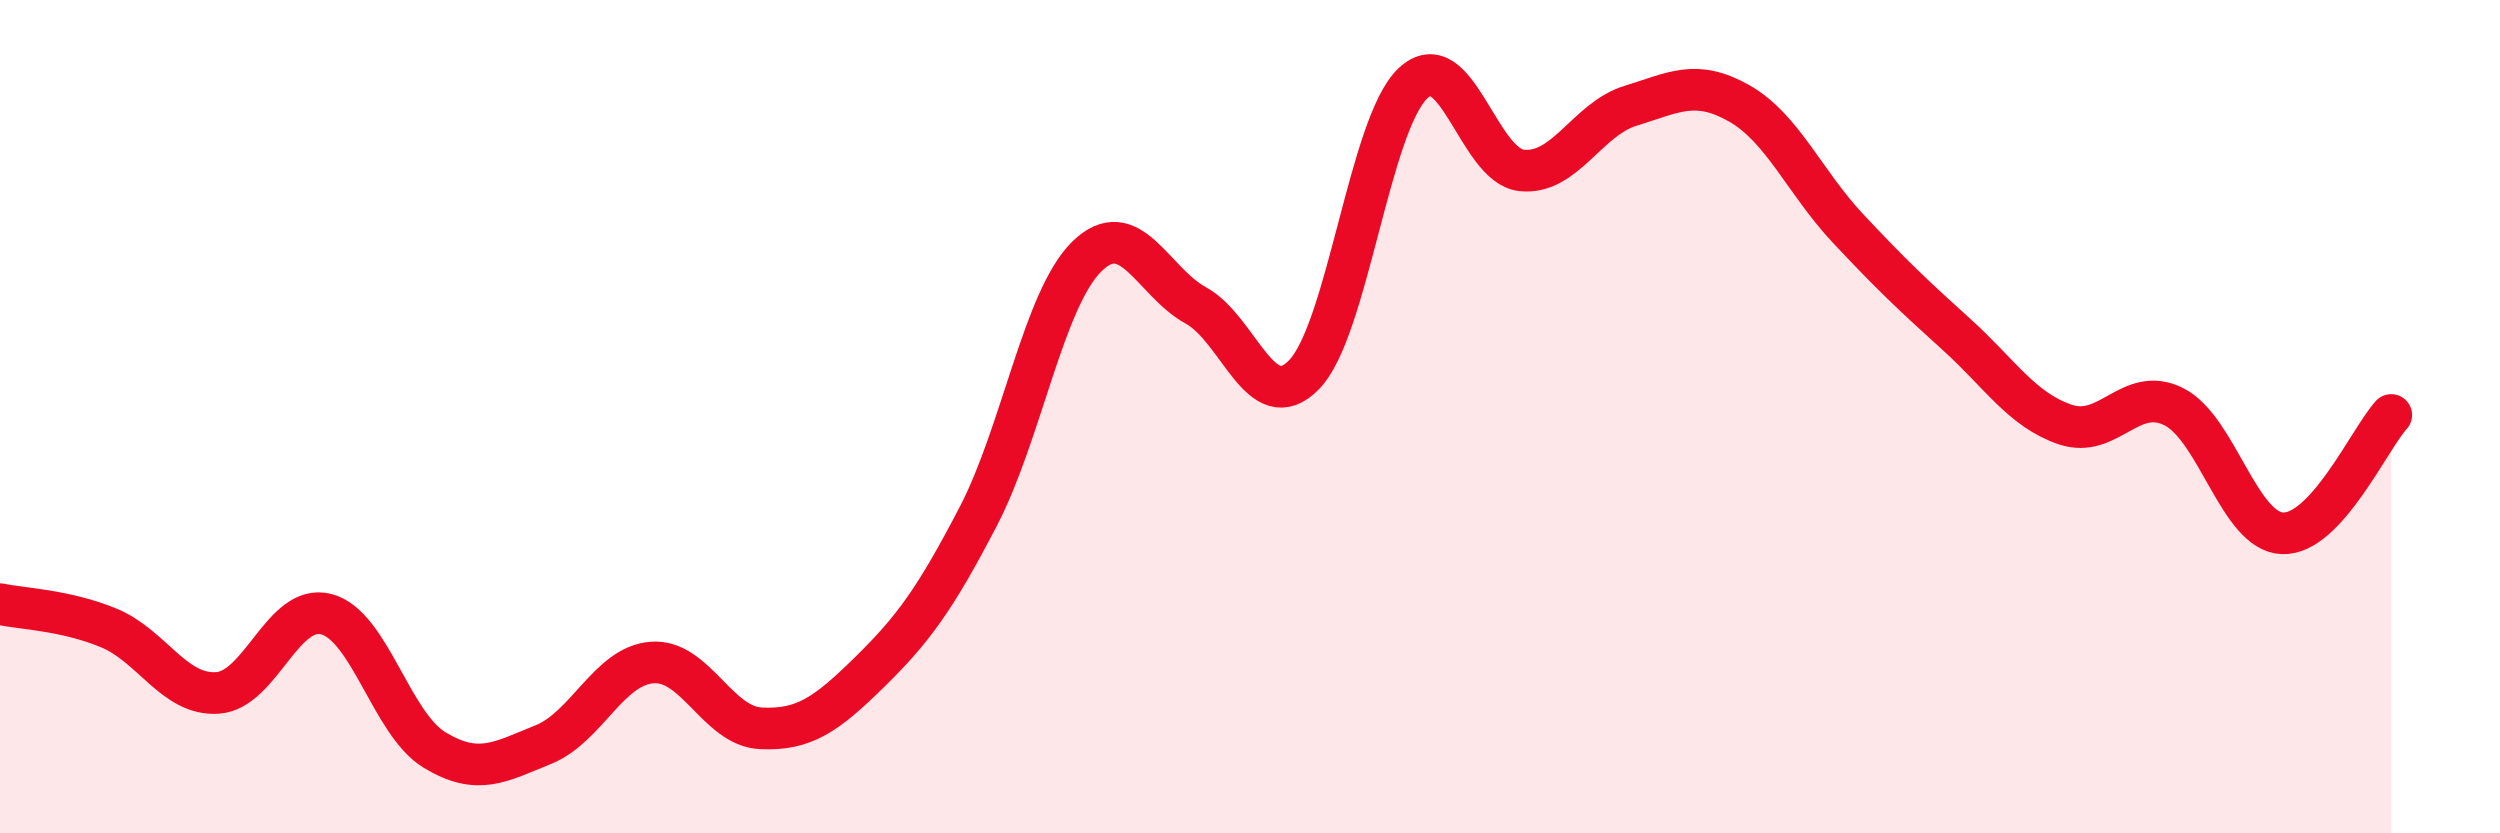
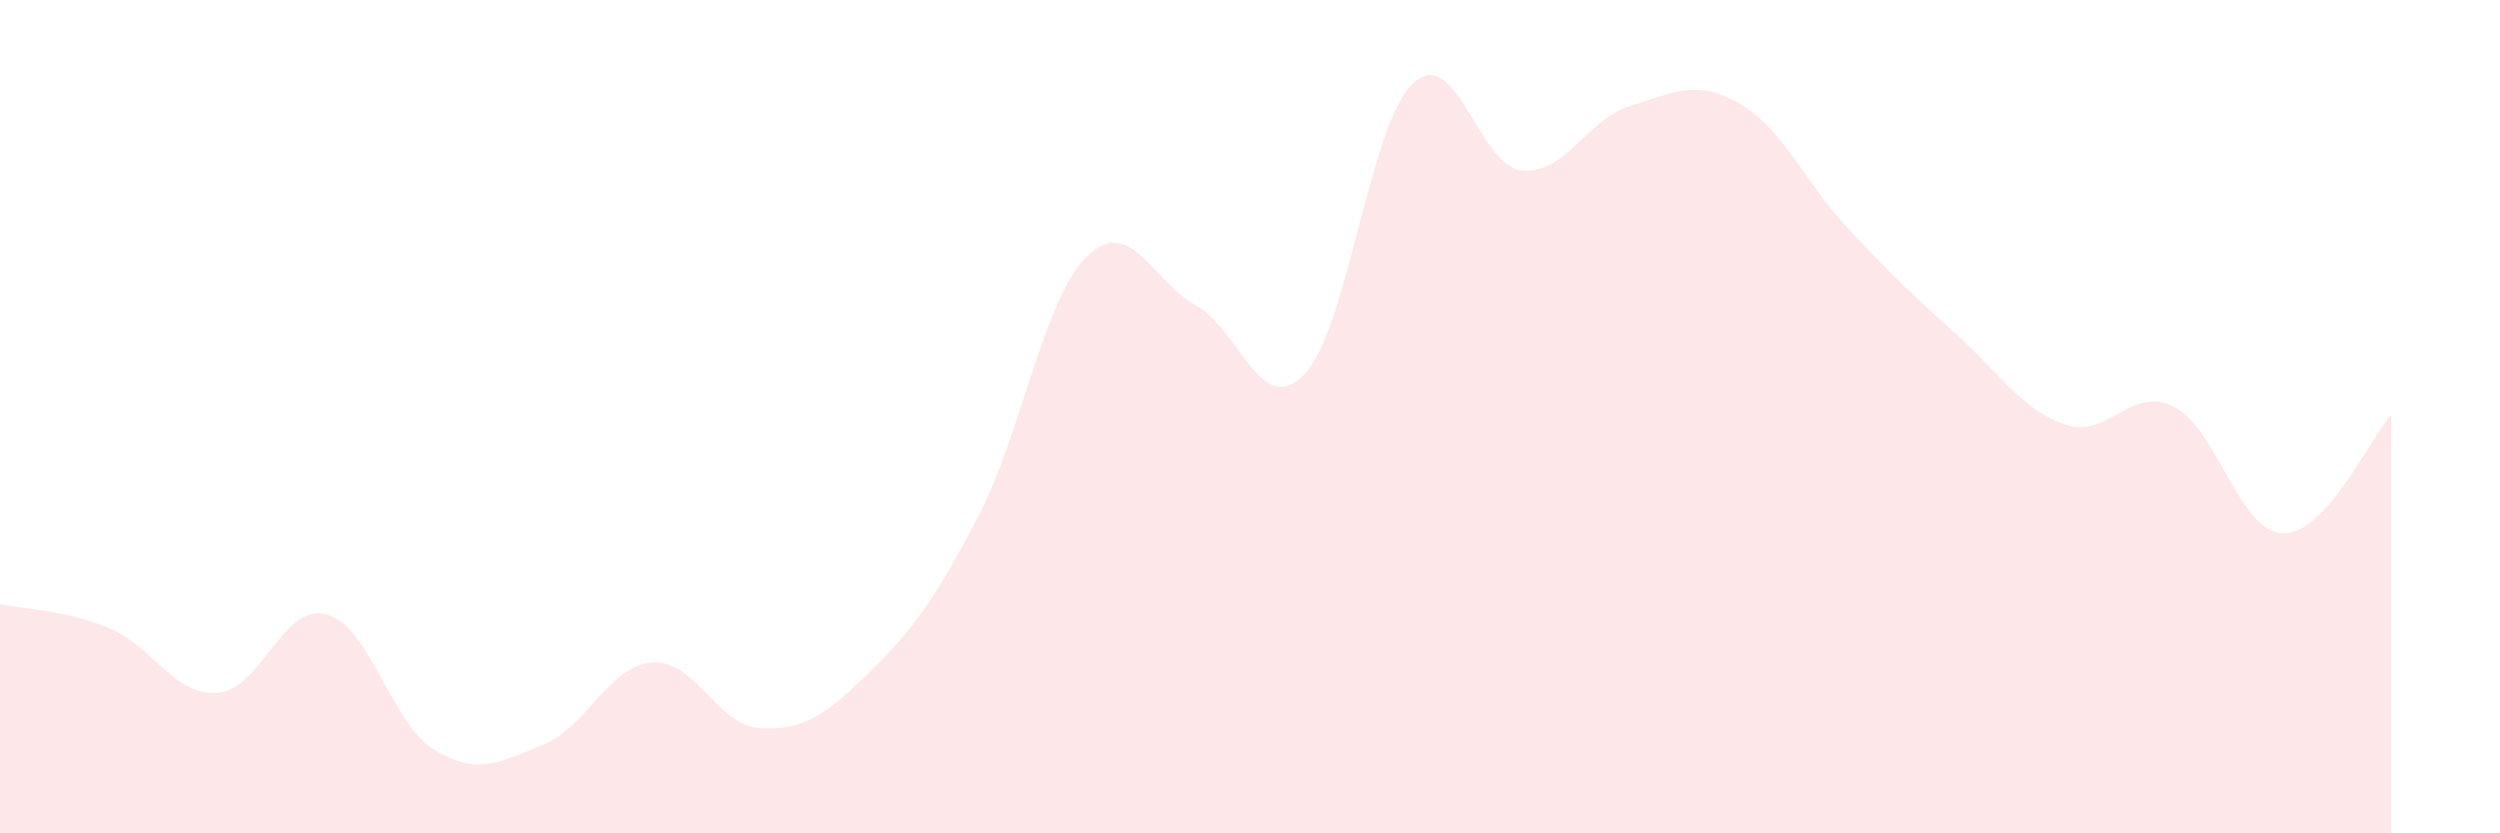
<svg xmlns="http://www.w3.org/2000/svg" width="60" height="20" viewBox="0 0 60 20">
  <path d="M 0,14.5 C 0.52,14.61 1.57,14.64 2.61,15.07 C 3.65,15.5 4.18,16.7 5.22,16.63 C 6.26,16.56 6.79,14.47 7.83,14.74 C 8.87,15.01 9.39,17.37 10.43,18 C 11.47,18.63 12,18.29 13.04,17.87 C 14.08,17.45 14.61,15.98 15.65,15.9 C 16.69,15.82 17.22,17.43 18.26,17.48 C 19.3,17.53 19.83,17.15 20.87,16.13 C 21.91,15.11 22.44,14.39 23.48,12.39 C 24.52,10.39 25.05,7.16 26.09,6.15 C 27.13,5.14 27.66,6.76 28.7,7.33 C 29.74,7.9 30.26,10.06 31.3,8.99 C 32.34,7.92 32.87,2.98 33.91,2 C 34.95,1.02 35.48,3.98 36.52,4.09 C 37.56,4.2 38.09,2.86 39.13,2.54 C 40.17,2.22 40.7,1.89 41.74,2.48 C 42.78,3.07 43.31,4.37 44.35,5.48 C 45.39,6.59 45.92,7.09 46.96,8.03 C 48,8.97 48.53,9.84 49.57,10.19 C 50.61,10.54 51.13,9.24 52.17,9.76 C 53.21,10.28 53.74,12.76 54.78,12.8 C 55.82,12.84 56.87,10.53 57.39,9.96L57.39 20L0 20Z" fill="#EB0A25" opacity="0.1" stroke-linecap="round" stroke-linejoin="round" />
-   <path d="M 0,14.5 C 0.52,14.61 1.57,14.64 2.61,15.07 C 3.65,15.5 4.18,16.7 5.22,16.63 C 6.26,16.56 6.79,14.47 7.83,14.74 C 8.87,15.01 9.39,17.37 10.43,18 C 11.47,18.63 12,18.29 13.04,17.87 C 14.08,17.45 14.61,15.98 15.65,15.9 C 16.69,15.82 17.22,17.43 18.26,17.48 C 19.3,17.53 19.83,17.15 20.87,16.13 C 21.91,15.11 22.44,14.39 23.48,12.39 C 24.52,10.39 25.05,7.16 26.09,6.15 C 27.13,5.14 27.66,6.76 28.7,7.33 C 29.74,7.9 30.26,10.06 31.3,8.99 C 32.34,7.92 32.87,2.98 33.91,2 C 34.95,1.02 35.48,3.98 36.52,4.09 C 37.56,4.2 38.09,2.86 39.13,2.54 C 40.17,2.22 40.7,1.89 41.74,2.48 C 42.78,3.07 43.31,4.37 44.35,5.48 C 45.39,6.59 45.92,7.09 46.96,8.03 C 48,8.97 48.53,9.84 49.57,10.19 C 50.61,10.54 51.13,9.24 52.17,9.76 C 53.21,10.28 53.74,12.76 54.78,12.8 C 55.82,12.84 56.87,10.53 57.39,9.96" stroke="#EB0A25" stroke-width="1" fill="none" stroke-linecap="round" stroke-linejoin="round" />
</svg>